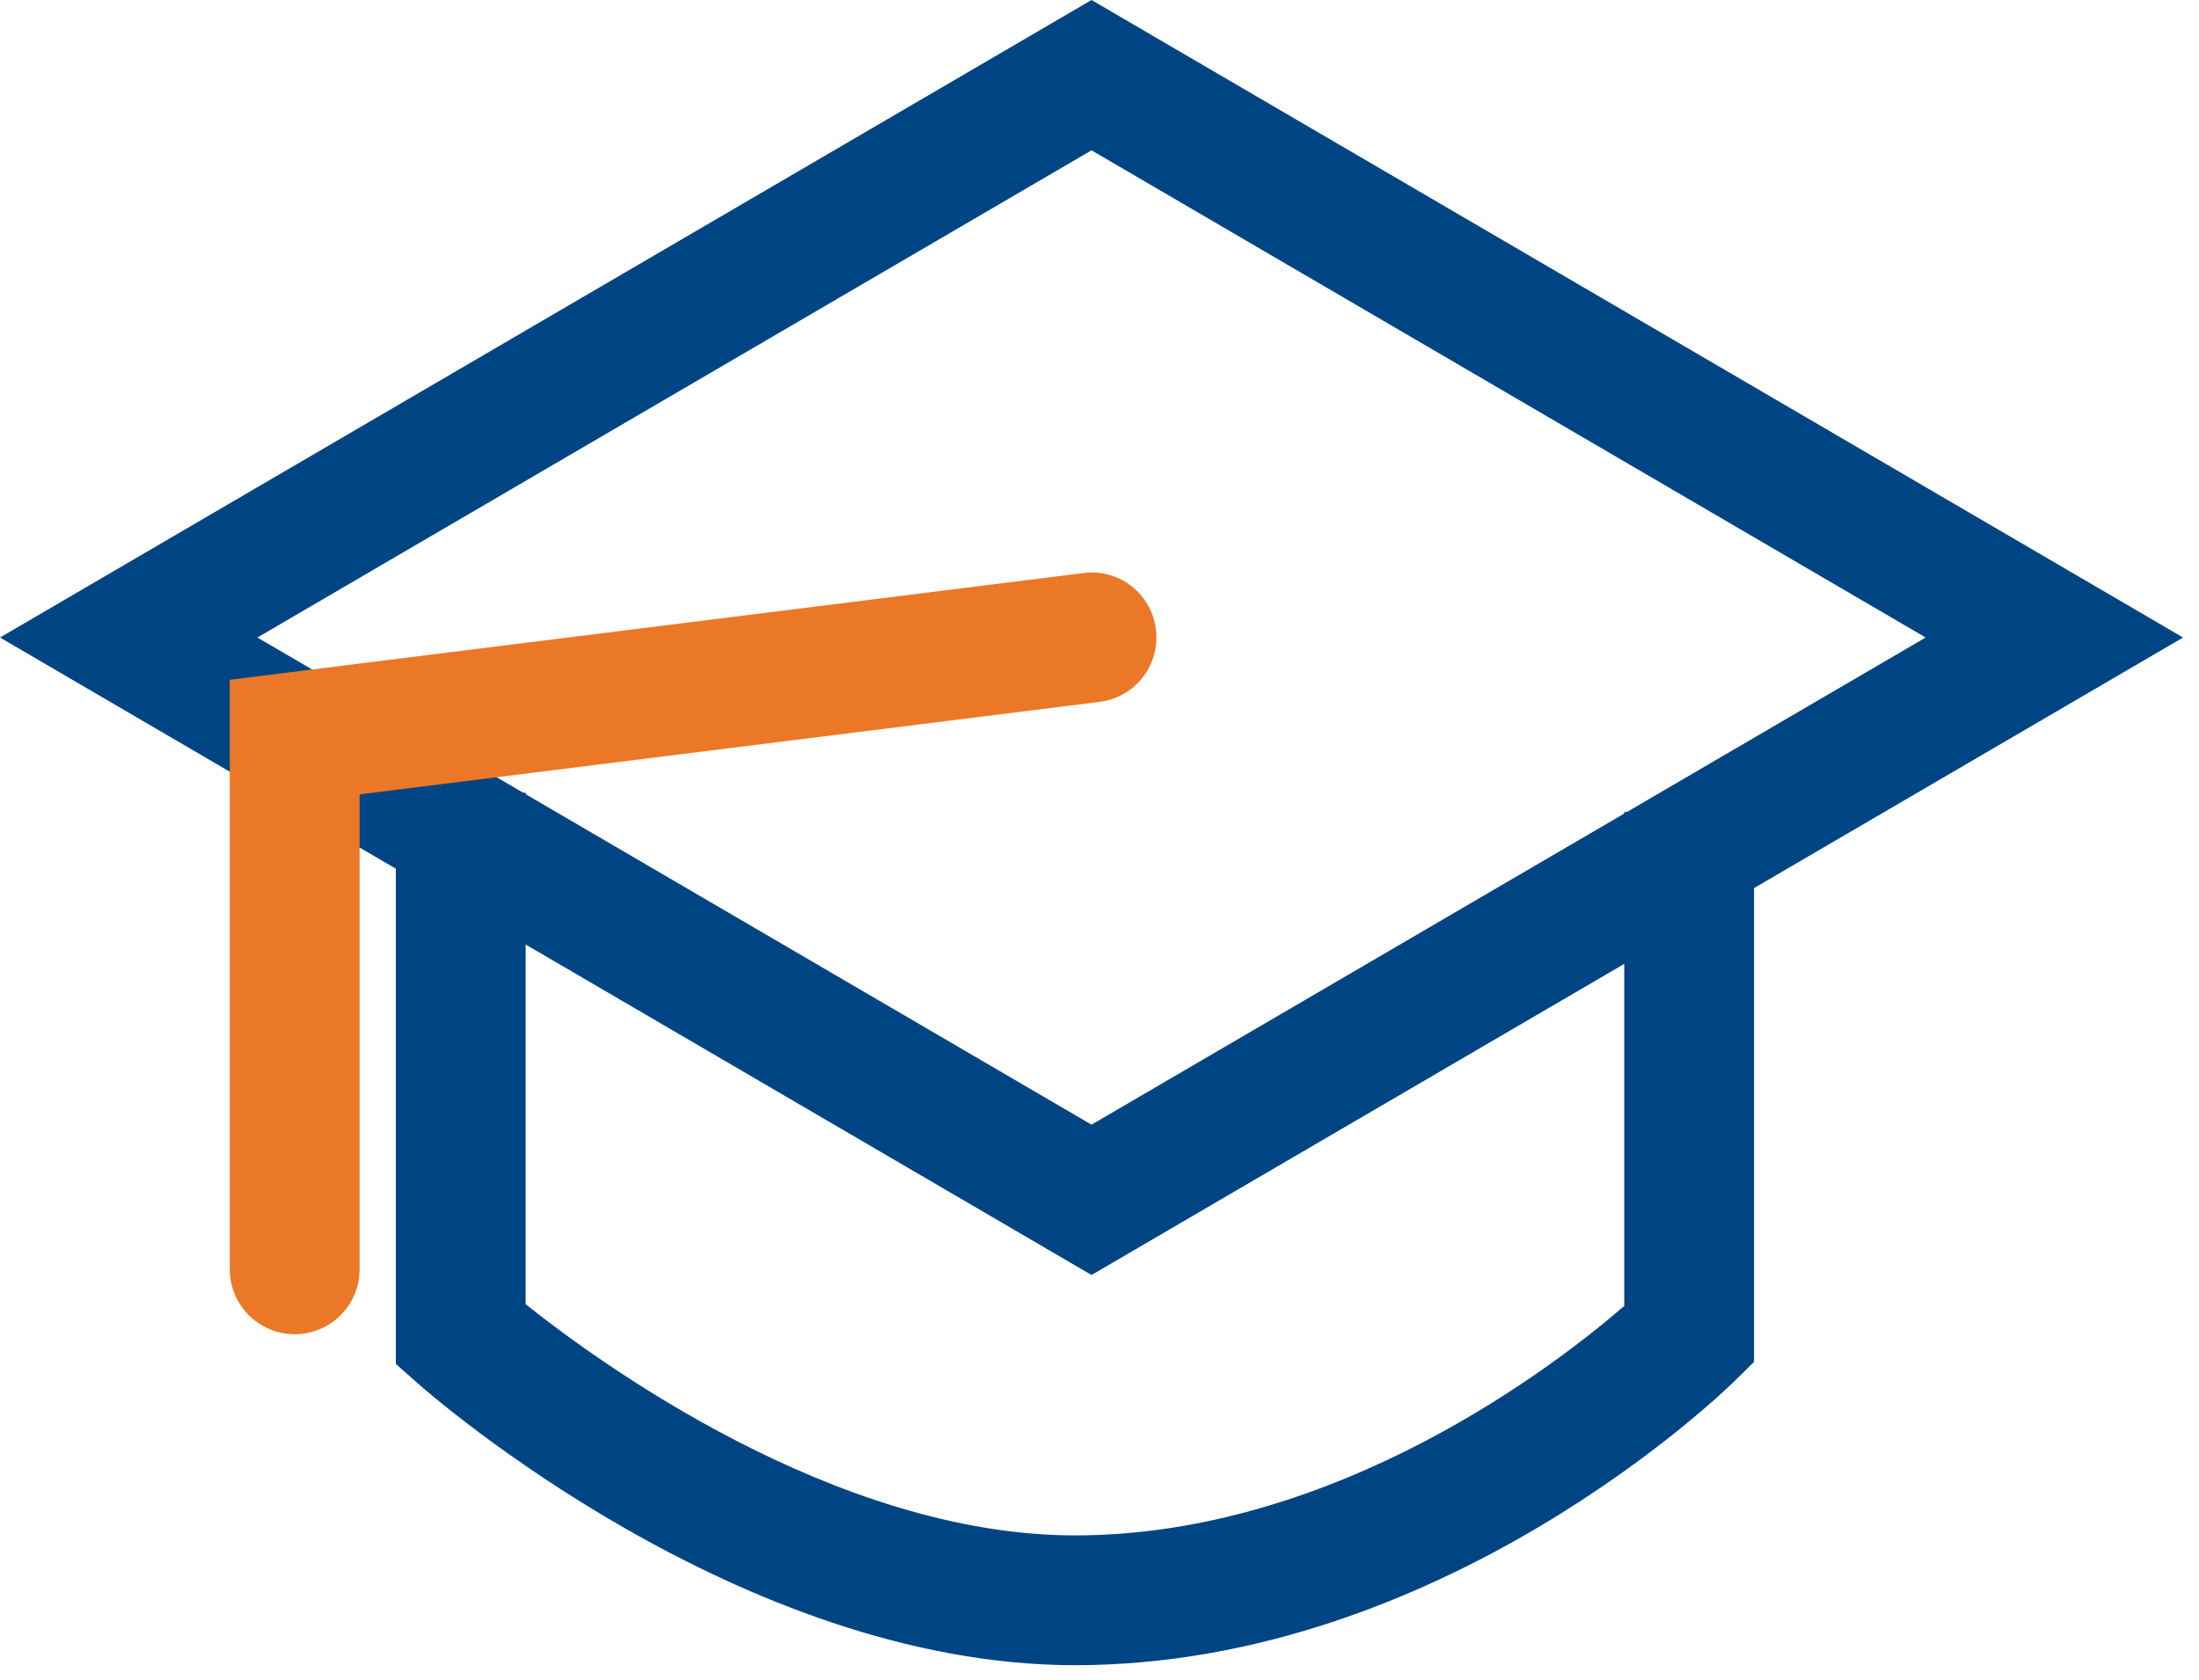
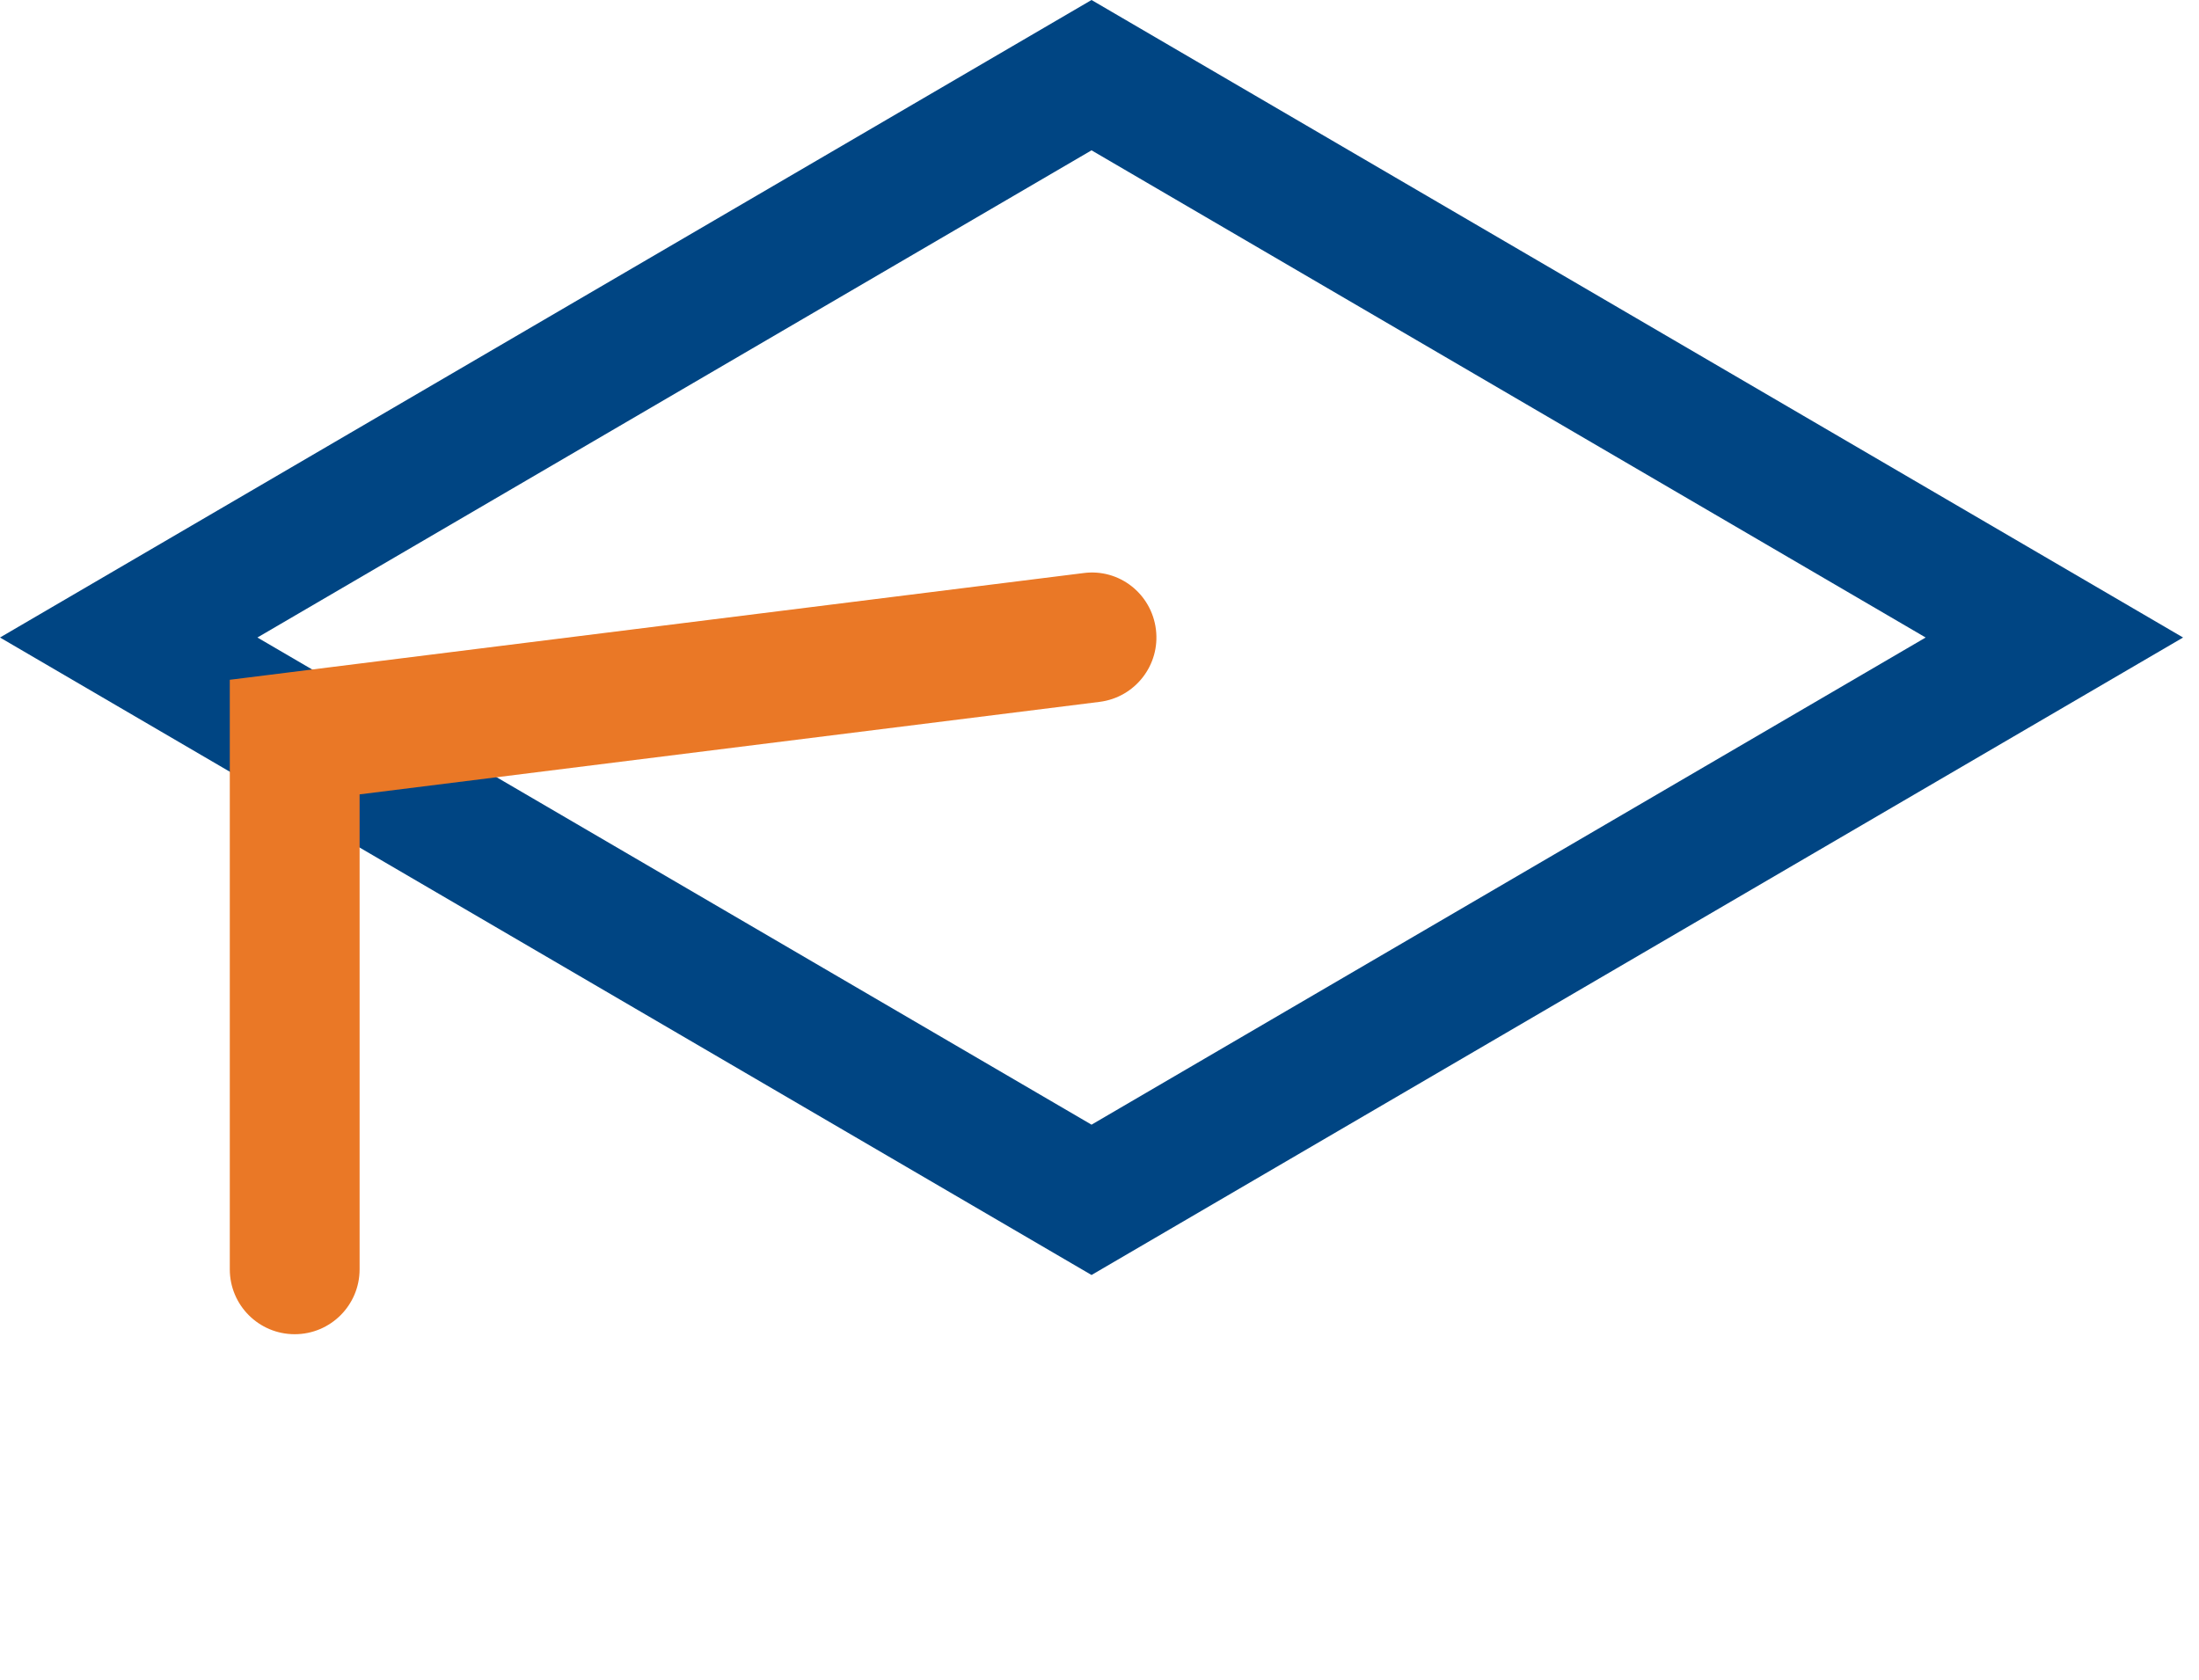
<svg xmlns="http://www.w3.org/2000/svg" width="72px" height="55px" viewBox="0 0 72 55" version="1.1">
  <title>638ACCC8-7F9E-4508-92FC-7DEE5B02D37A</title>
  <desc>Created with sketchtool.</desc>
  <g id="Page-1" stroke="none" stroke-width="1" fill="none" fill-rule="evenodd">
    <g id="AWS-Cloud-Services" transform="translate(-1140, -4089)">
      <g id="Group-13" transform="translate(120, 3832)">
        <g id="Group-21" transform="translate(0, 198)">
          <g id="Group-5" transform="translate(980, 0)">
            <g id="icon-1-5" transform="translate(40, 59)">
              <g id="Group-7">
                <path d="M35.739,-0 L0,20.874 L35.739,41.747 L71.479,20.874 L35.739,-0 Z M8.428,20.874 L35.739,4.922 L63.05,20.874 L35.739,36.825 L8.428,20.874 Z" id="Fill-1" fill="#004583" />
                <g id="Group-6" transform="translate(7, 18.523)">
-                   <path d="M28.195,36 C17.216,36 7.1,27.146 6.675,26.769 L5.96,26.135 L5.96,7.429 L10.21,7.429 L10.21,24.18 C12.561,26.056 20.346,31.75 28.195,31.75 C36.811,31.75 44.049,26.085 46.181,24.237 L46.181,8.064 L50.431,8.064 L50.431,26.068 L49.798,26.692 C49.412,27.072 40.21,36 28.195,36" id="Fill-2" fill="#004583" />
                  <path d="M2.649,25.163 C1.475,25.163 0.524,24.212 0.524,23.038 L0.524,3.735 L28.475,0.241 C29.648,0.085 30.703,0.921 30.847,2.086 C30.993,3.251 30.167,4.312 29.003,4.458 L4.774,7.487 L4.774,23.038 C4.774,24.212 3.823,25.163 2.649,25.163" id="Fill-4" fill="#EA7826" />
                </g>
              </g>
            </g>
          </g>
        </g>
      </g>
    </g>
  </g>
</svg>